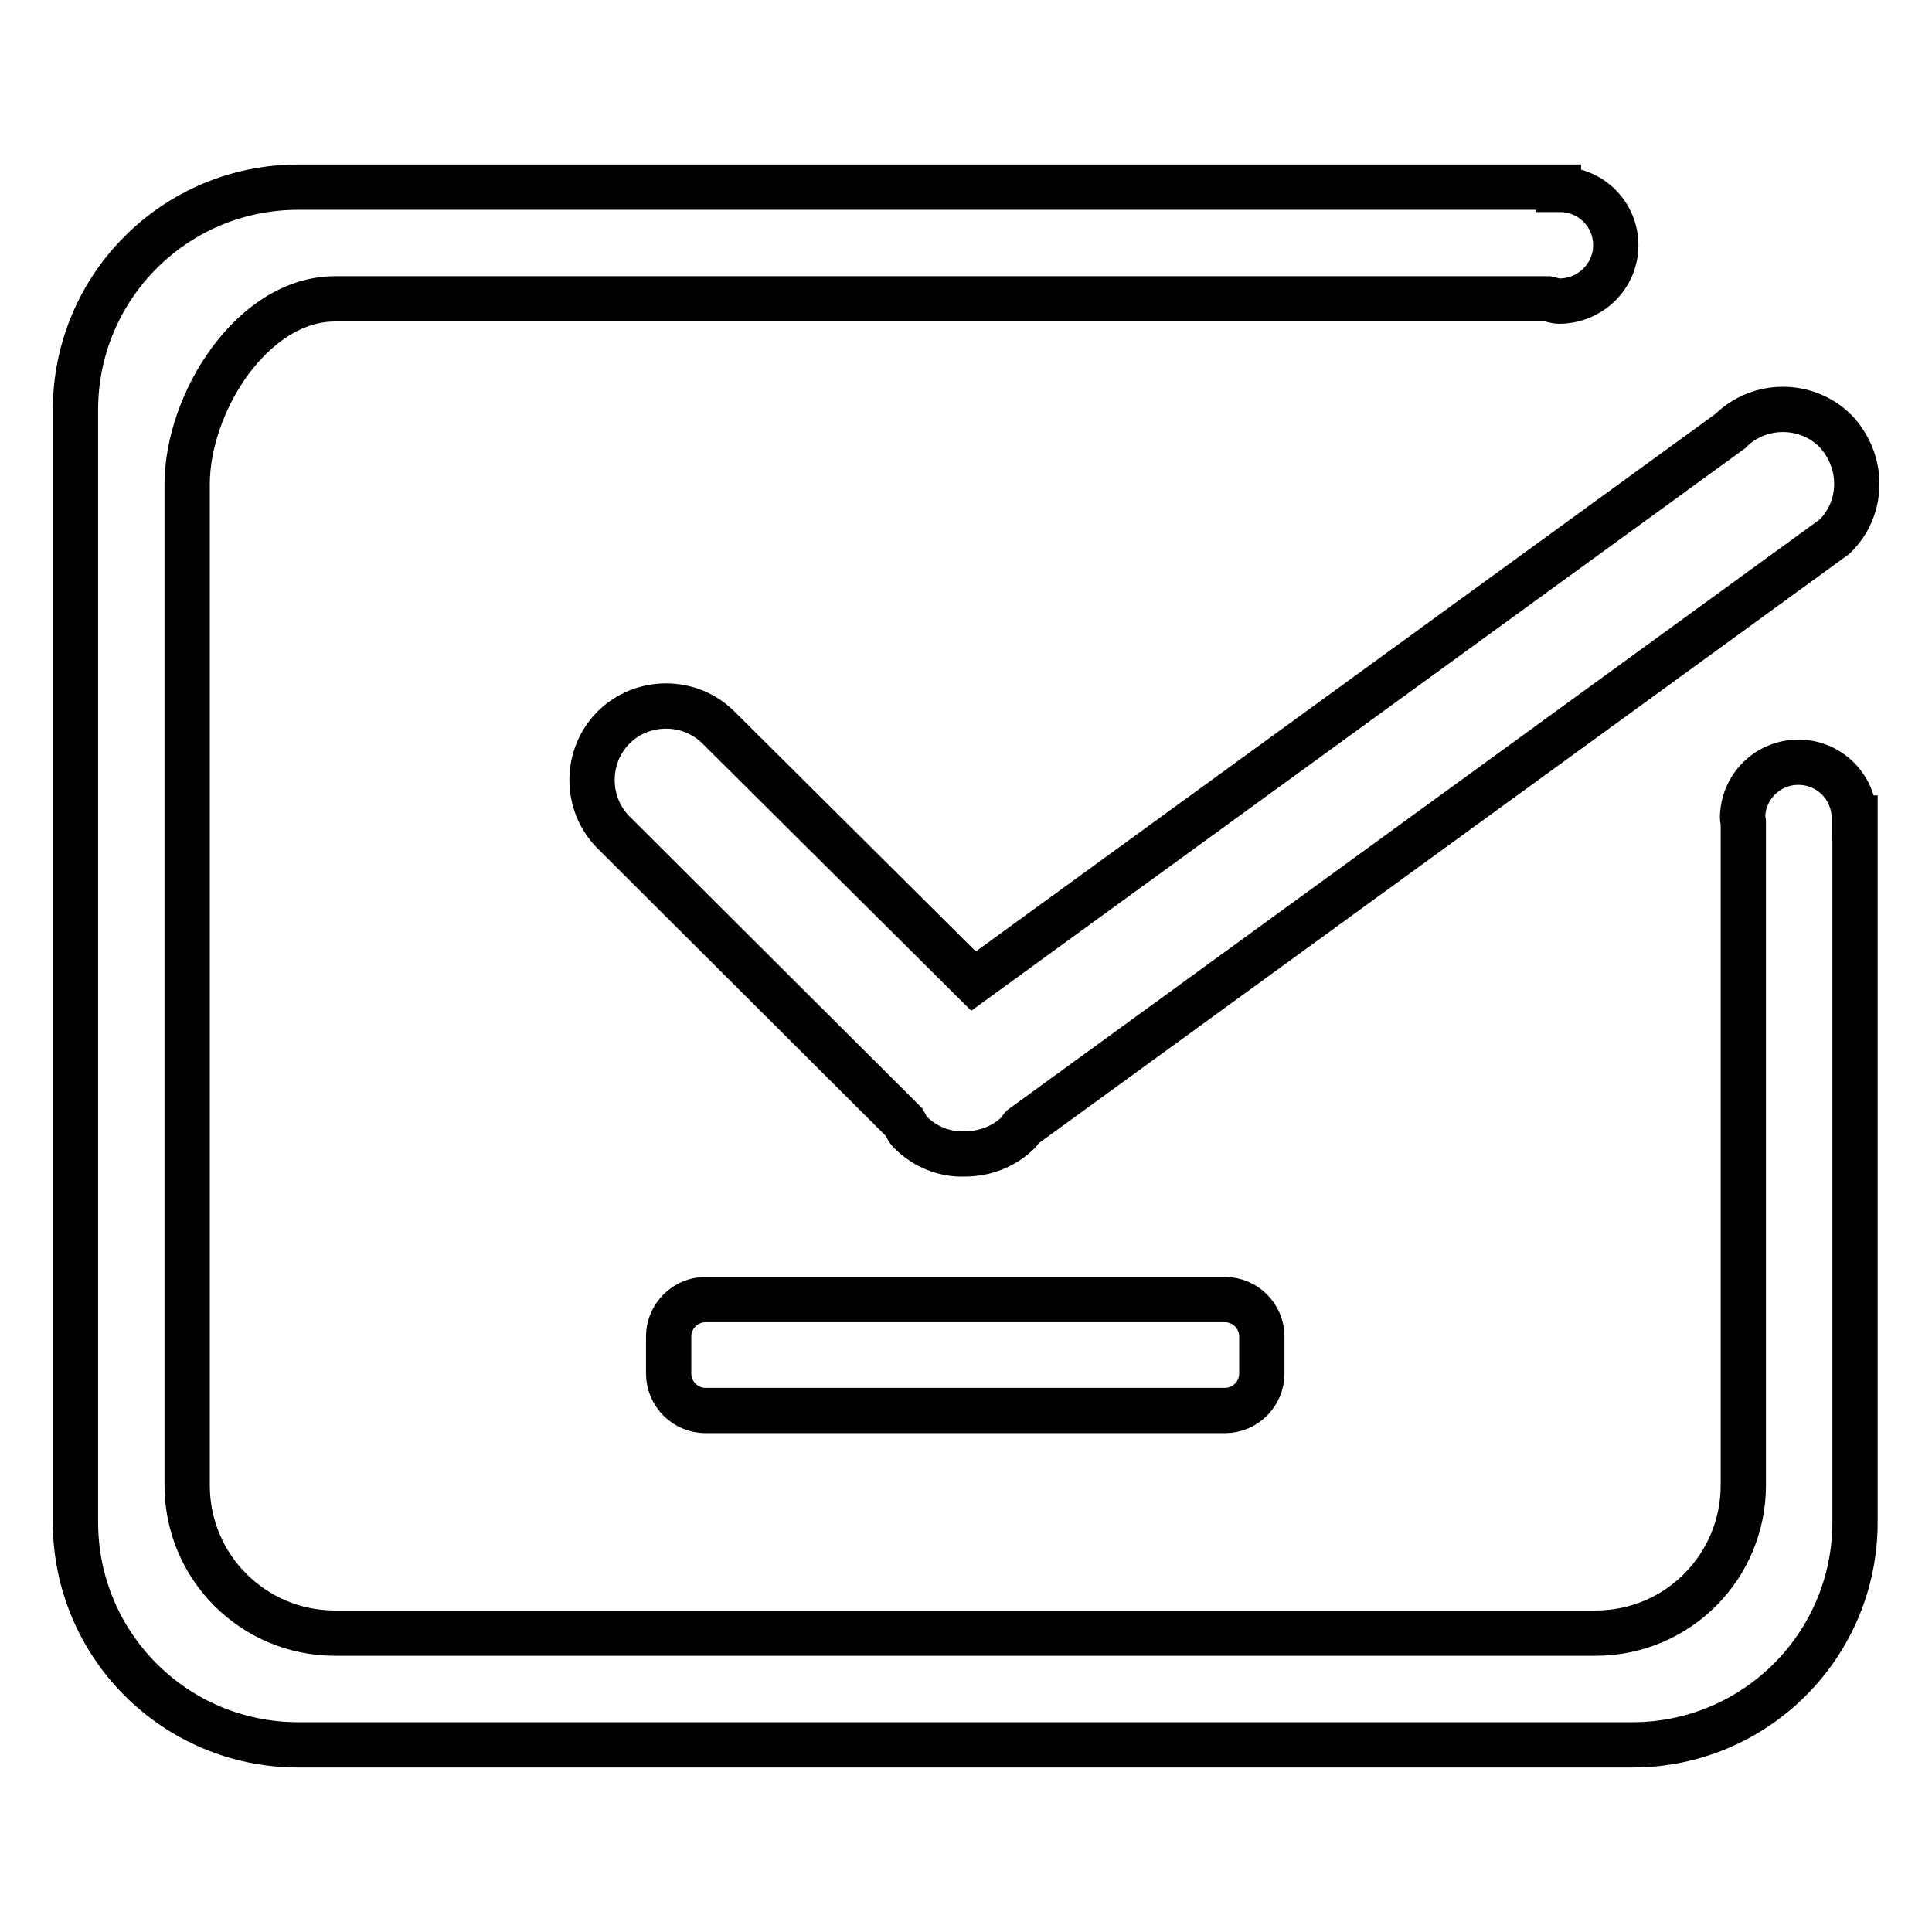
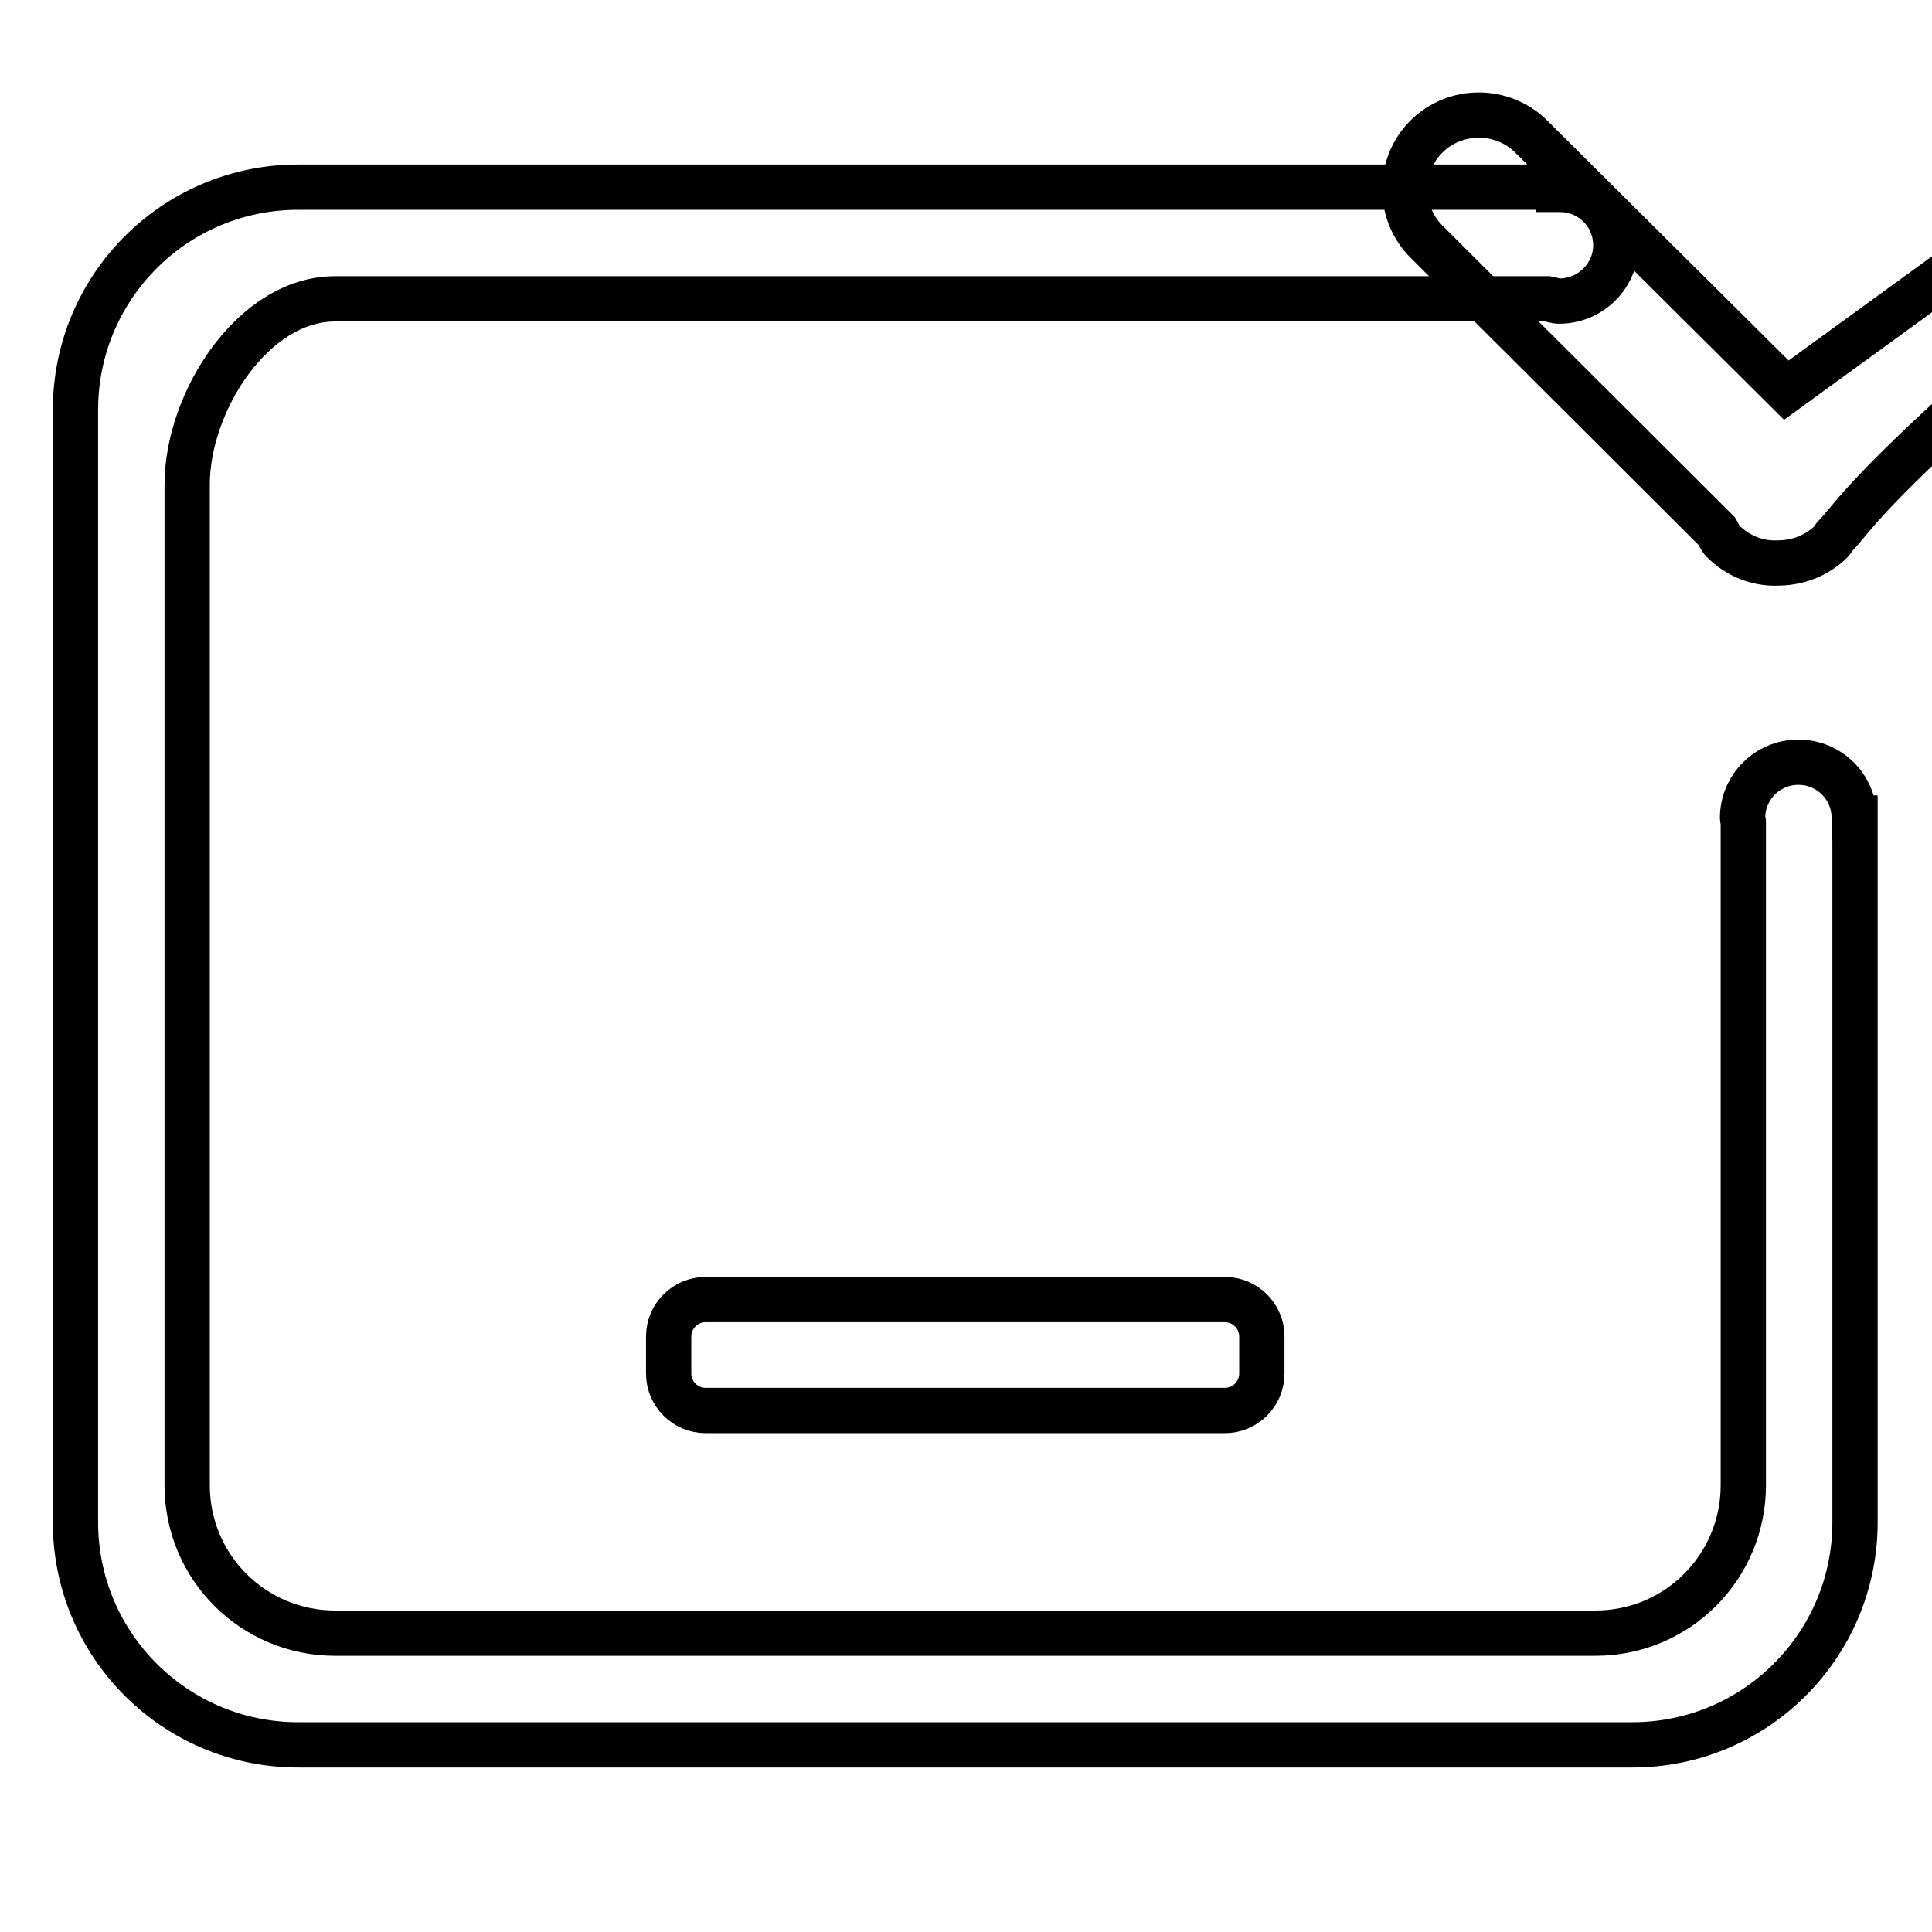
<svg xmlns="http://www.w3.org/2000/svg" version="1.1" x="0px" y="0px" viewBox="0 0 256 256" enable-background="new 0 0 256 256" xml:space="preserve">
  <g>
-     <path stroke-width="6" fill-opacity="0" stroke="#000000" d="M243.1,71.1l-107.7,78.3c-0.2,0.2-0.2,0.4-0.4,0.6c-2,2-4.6,2.9-7.2,2.9c-2.6,0.1-5.2-0.9-7.2-2.9 c-0.4-0.4-0.5-0.8-0.8-1.3l-38.5-38.4c-3.8-3.8-3.8-10.1,0-13.9c3.8-3.8,10.1-3.8,13.9,0l33.8,33.6l100.3-72.9 c3.8-3.8,10.1-3.8,13.9,0C247,61.1,247,67.3,243.1,71.1L243.1,71.1z M93.5,186.9c-2.7,0-4.9-2.2-4.9-4.9v-4.9 c0-2.7,2.2-4.9,4.9-4.9h68.8c2.7,0,4.9,2.2,4.9,4.9v4.9c0,2.7-2.2,4.9-4.9,4.9H93.5z M206.6,39.9c-0.5,0-1-0.2-1.5-0.3H44.4 c-10.9,0-19.6,13.7-19.6,24.6v132.6c0,10.9,8.8,19.6,19.6,19.6h167c10.9,0,19.6-8.8,19.6-19.6v-87.9c0-0.2-0.1-0.3-0.1-0.5 c0-4.1,3.3-7.4,7.4-7.4c4.1,0,7.4,3.3,7.4,7.4l0,0h0.1v93.3c0,16.3-13.2,29.5-29.5,29.5H39.5c-16.3,0-29.5-13.2-29.5-29.5V54.3 c0-16.3,13.2-29.5,29.5-29.5h167v0.3c0.1,0,0.1,0,0.2,0c4.1,0,7.4,3.3,7.4,7.4S210.7,39.9,206.6,39.9L206.6,39.9z" />
+     <path stroke-width="6" fill-opacity="0" stroke="#000000" d="M243.1,71.1c-0.2,0.2-0.2,0.4-0.4,0.6c-2,2-4.6,2.9-7.2,2.9c-2.6,0.1-5.2-0.9-7.2-2.9 c-0.4-0.4-0.5-0.8-0.8-1.3l-38.5-38.4c-3.8-3.8-3.8-10.1,0-13.9c3.8-3.8,10.1-3.8,13.9,0l33.8,33.6l100.3-72.9 c3.8-3.8,10.1-3.8,13.9,0C247,61.1,247,67.3,243.1,71.1L243.1,71.1z M93.5,186.9c-2.7,0-4.9-2.2-4.9-4.9v-4.9 c0-2.7,2.2-4.9,4.9-4.9h68.8c2.7,0,4.9,2.2,4.9,4.9v4.9c0,2.7-2.2,4.9-4.9,4.9H93.5z M206.6,39.9c-0.5,0-1-0.2-1.5-0.3H44.4 c-10.9,0-19.6,13.7-19.6,24.6v132.6c0,10.9,8.8,19.6,19.6,19.6h167c10.9,0,19.6-8.8,19.6-19.6v-87.9c0-0.2-0.1-0.3-0.1-0.5 c0-4.1,3.3-7.4,7.4-7.4c4.1,0,7.4,3.3,7.4,7.4l0,0h0.1v93.3c0,16.3-13.2,29.5-29.5,29.5H39.5c-16.3,0-29.5-13.2-29.5-29.5V54.3 c0-16.3,13.2-29.5,29.5-29.5h167v0.3c0.1,0,0.1,0,0.2,0c4.1,0,7.4,3.3,7.4,7.4S210.7,39.9,206.6,39.9L206.6,39.9z" />
  </g>
</svg>